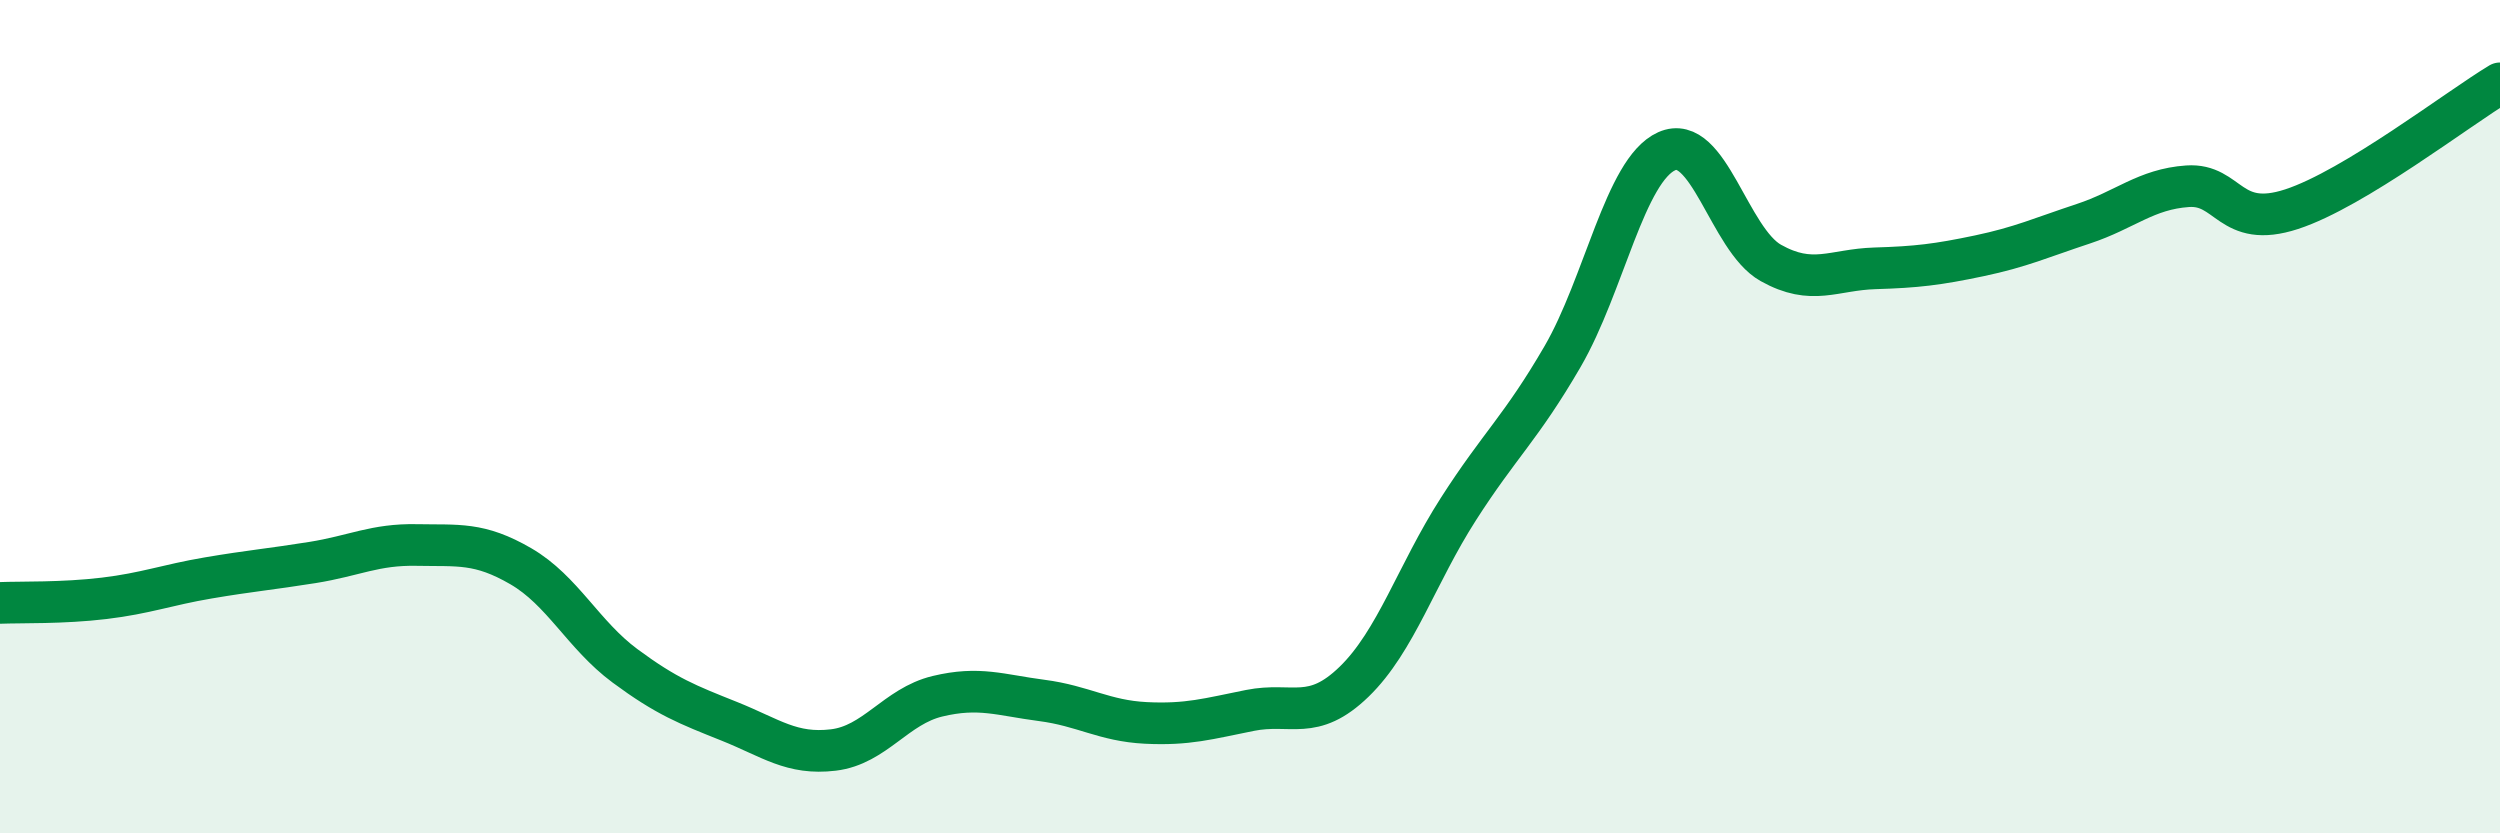
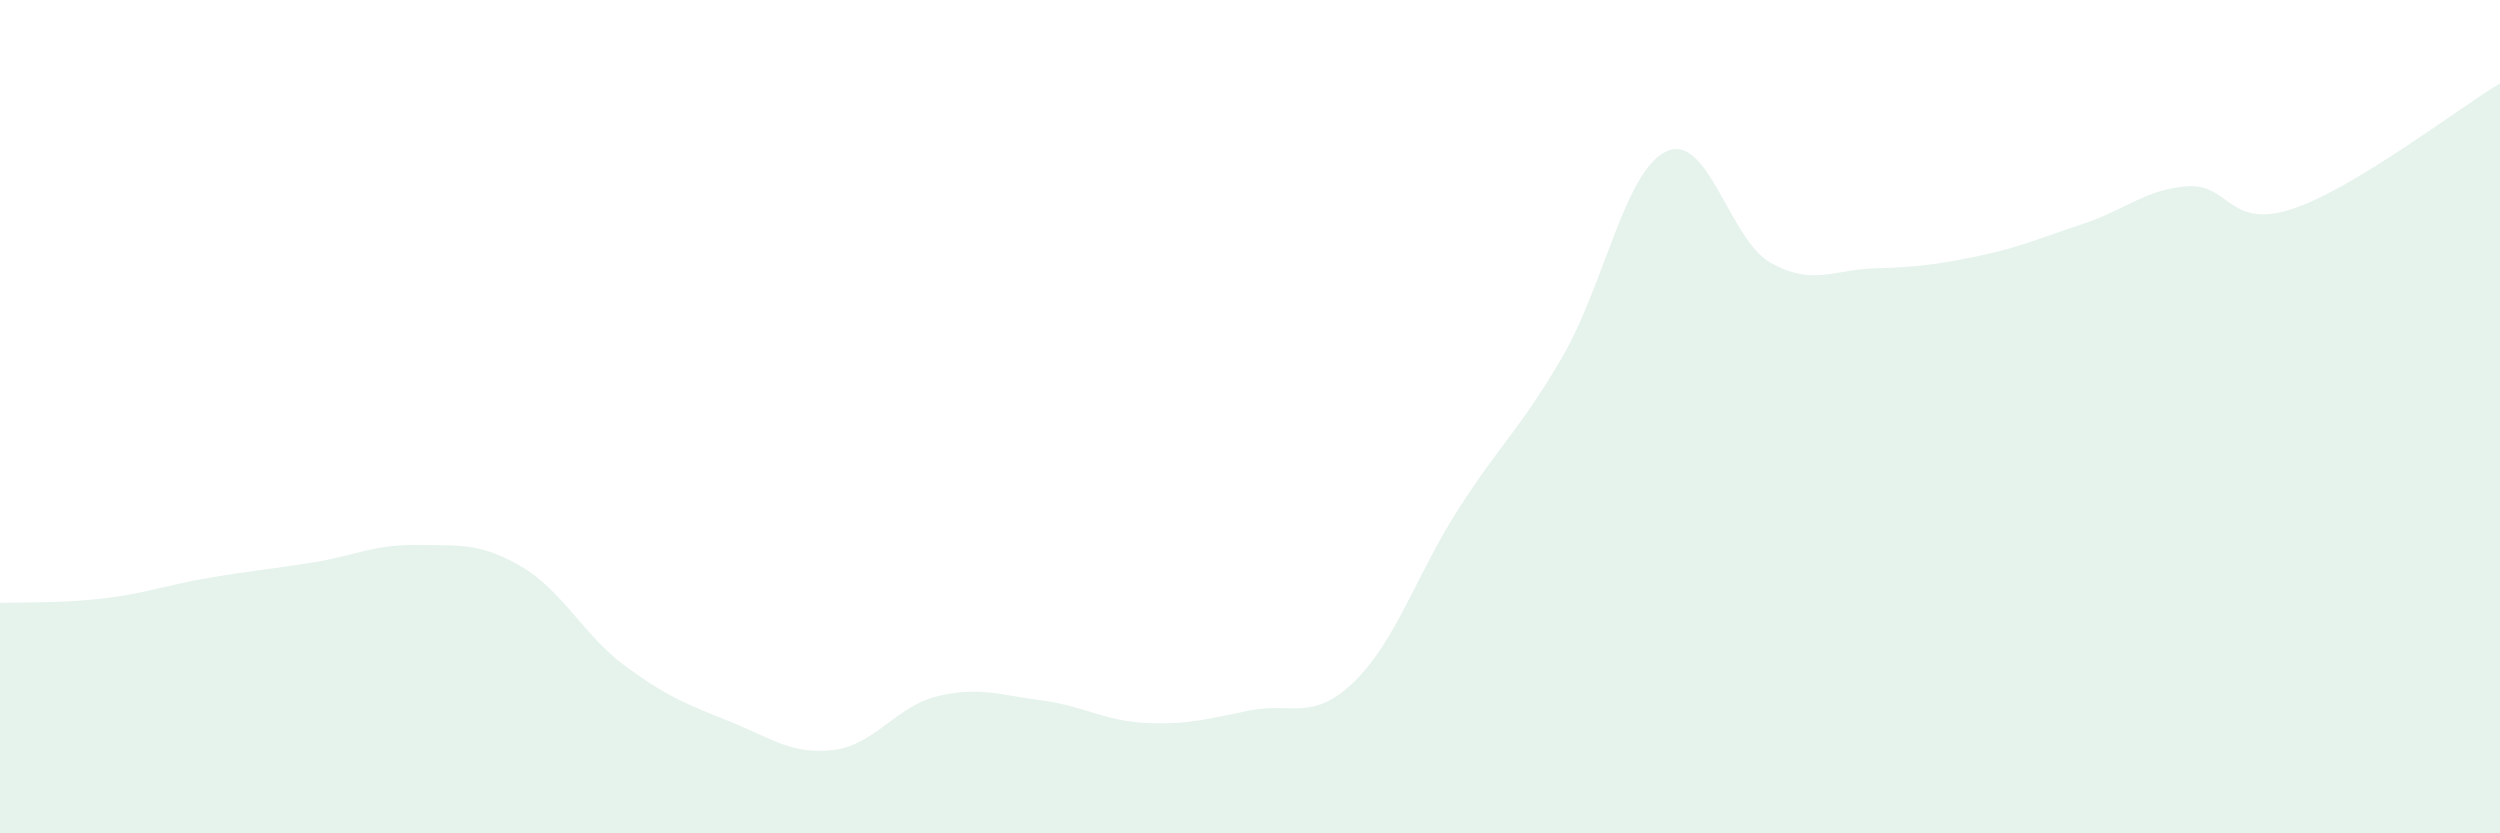
<svg xmlns="http://www.w3.org/2000/svg" width="60" height="20" viewBox="0 0 60 20">
  <path d="M 0,14.47 C 0.5,14.45 1.5,14.48 2.5,14.36 C 3.5,14.24 4,14.04 5,13.87 C 6,13.7 6.5,13.66 7.5,13.5 C 8.5,13.34 9,13.06 10,13.08 C 11,13.1 11.5,13.01 12.5,13.59 C 13.5,14.17 14,15.24 15,15.98 C 16,16.72 16.5,16.91 17.5,17.31 C 18.5,17.71 19,18.12 20,18 C 21,17.88 21.5,16.95 22.5,16.71 C 23.5,16.47 24,16.68 25,16.81 C 26,16.94 26.5,17.3 27.5,17.35 C 28.5,17.4 29,17.25 30,17.05 C 31,16.85 31.5,17.33 32.5,16.36 C 33.5,15.39 34,13.78 35,12.22 C 36,10.66 36.5,10.28 37.5,8.56 C 38.5,6.84 39,4.08 40,3.63 C 41,3.18 41.5,5.75 42.5,6.31 C 43.5,6.87 44,6.47 45,6.44 C 46,6.41 46.5,6.35 47.5,6.14 C 48.5,5.93 49,5.7 50,5.37 C 51,5.04 51.5,4.54 52.5,4.47 C 53.5,4.4 53.5,5.51 55,5.02 C 56.5,4.53 59,2.6 60,2L60 20L0 20Z" fill="#008740" opacity="0.1" stroke-linecap="round" stroke-linejoin="round" />
-   <path d="M 0,14.47 C 0.5,14.45 1.5,14.48 2.5,14.36 C 3.5,14.24 4,14.04 5,13.87 C 6,13.7 6.5,13.66 7.5,13.5 C 8.5,13.34 9,13.06 10,13.08 C 11,13.1 11.5,13.01 12.5,13.59 C 13.5,14.17 14,15.24 15,15.98 C 16,16.72 16.5,16.91 17.5,17.31 C 18.5,17.71 19,18.12 20,18 C 21,17.88 21.5,16.95 22.5,16.71 C 23.5,16.47 24,16.68 25,16.81 C 26,16.94 26.5,17.3 27.5,17.35 C 28.5,17.4 29,17.25 30,17.05 C 31,16.85 31.5,17.33 32.5,16.36 C 33.5,15.39 34,13.78 35,12.22 C 36,10.66 36.5,10.28 37.5,8.56 C 38.5,6.84 39,4.08 40,3.63 C 41,3.18 41.5,5.75 42.5,6.31 C 43.5,6.87 44,6.47 45,6.44 C 46,6.41 46.5,6.35 47.5,6.14 C 48.5,5.93 49,5.7 50,5.37 C 51,5.04 51.5,4.54 52.5,4.47 C 53.5,4.4 53.5,5.51 55,5.02 C 56.5,4.53 59,2.6 60,2" stroke="#008740" stroke-width="1" fill="none" stroke-linecap="round" stroke-linejoin="round" />
</svg>